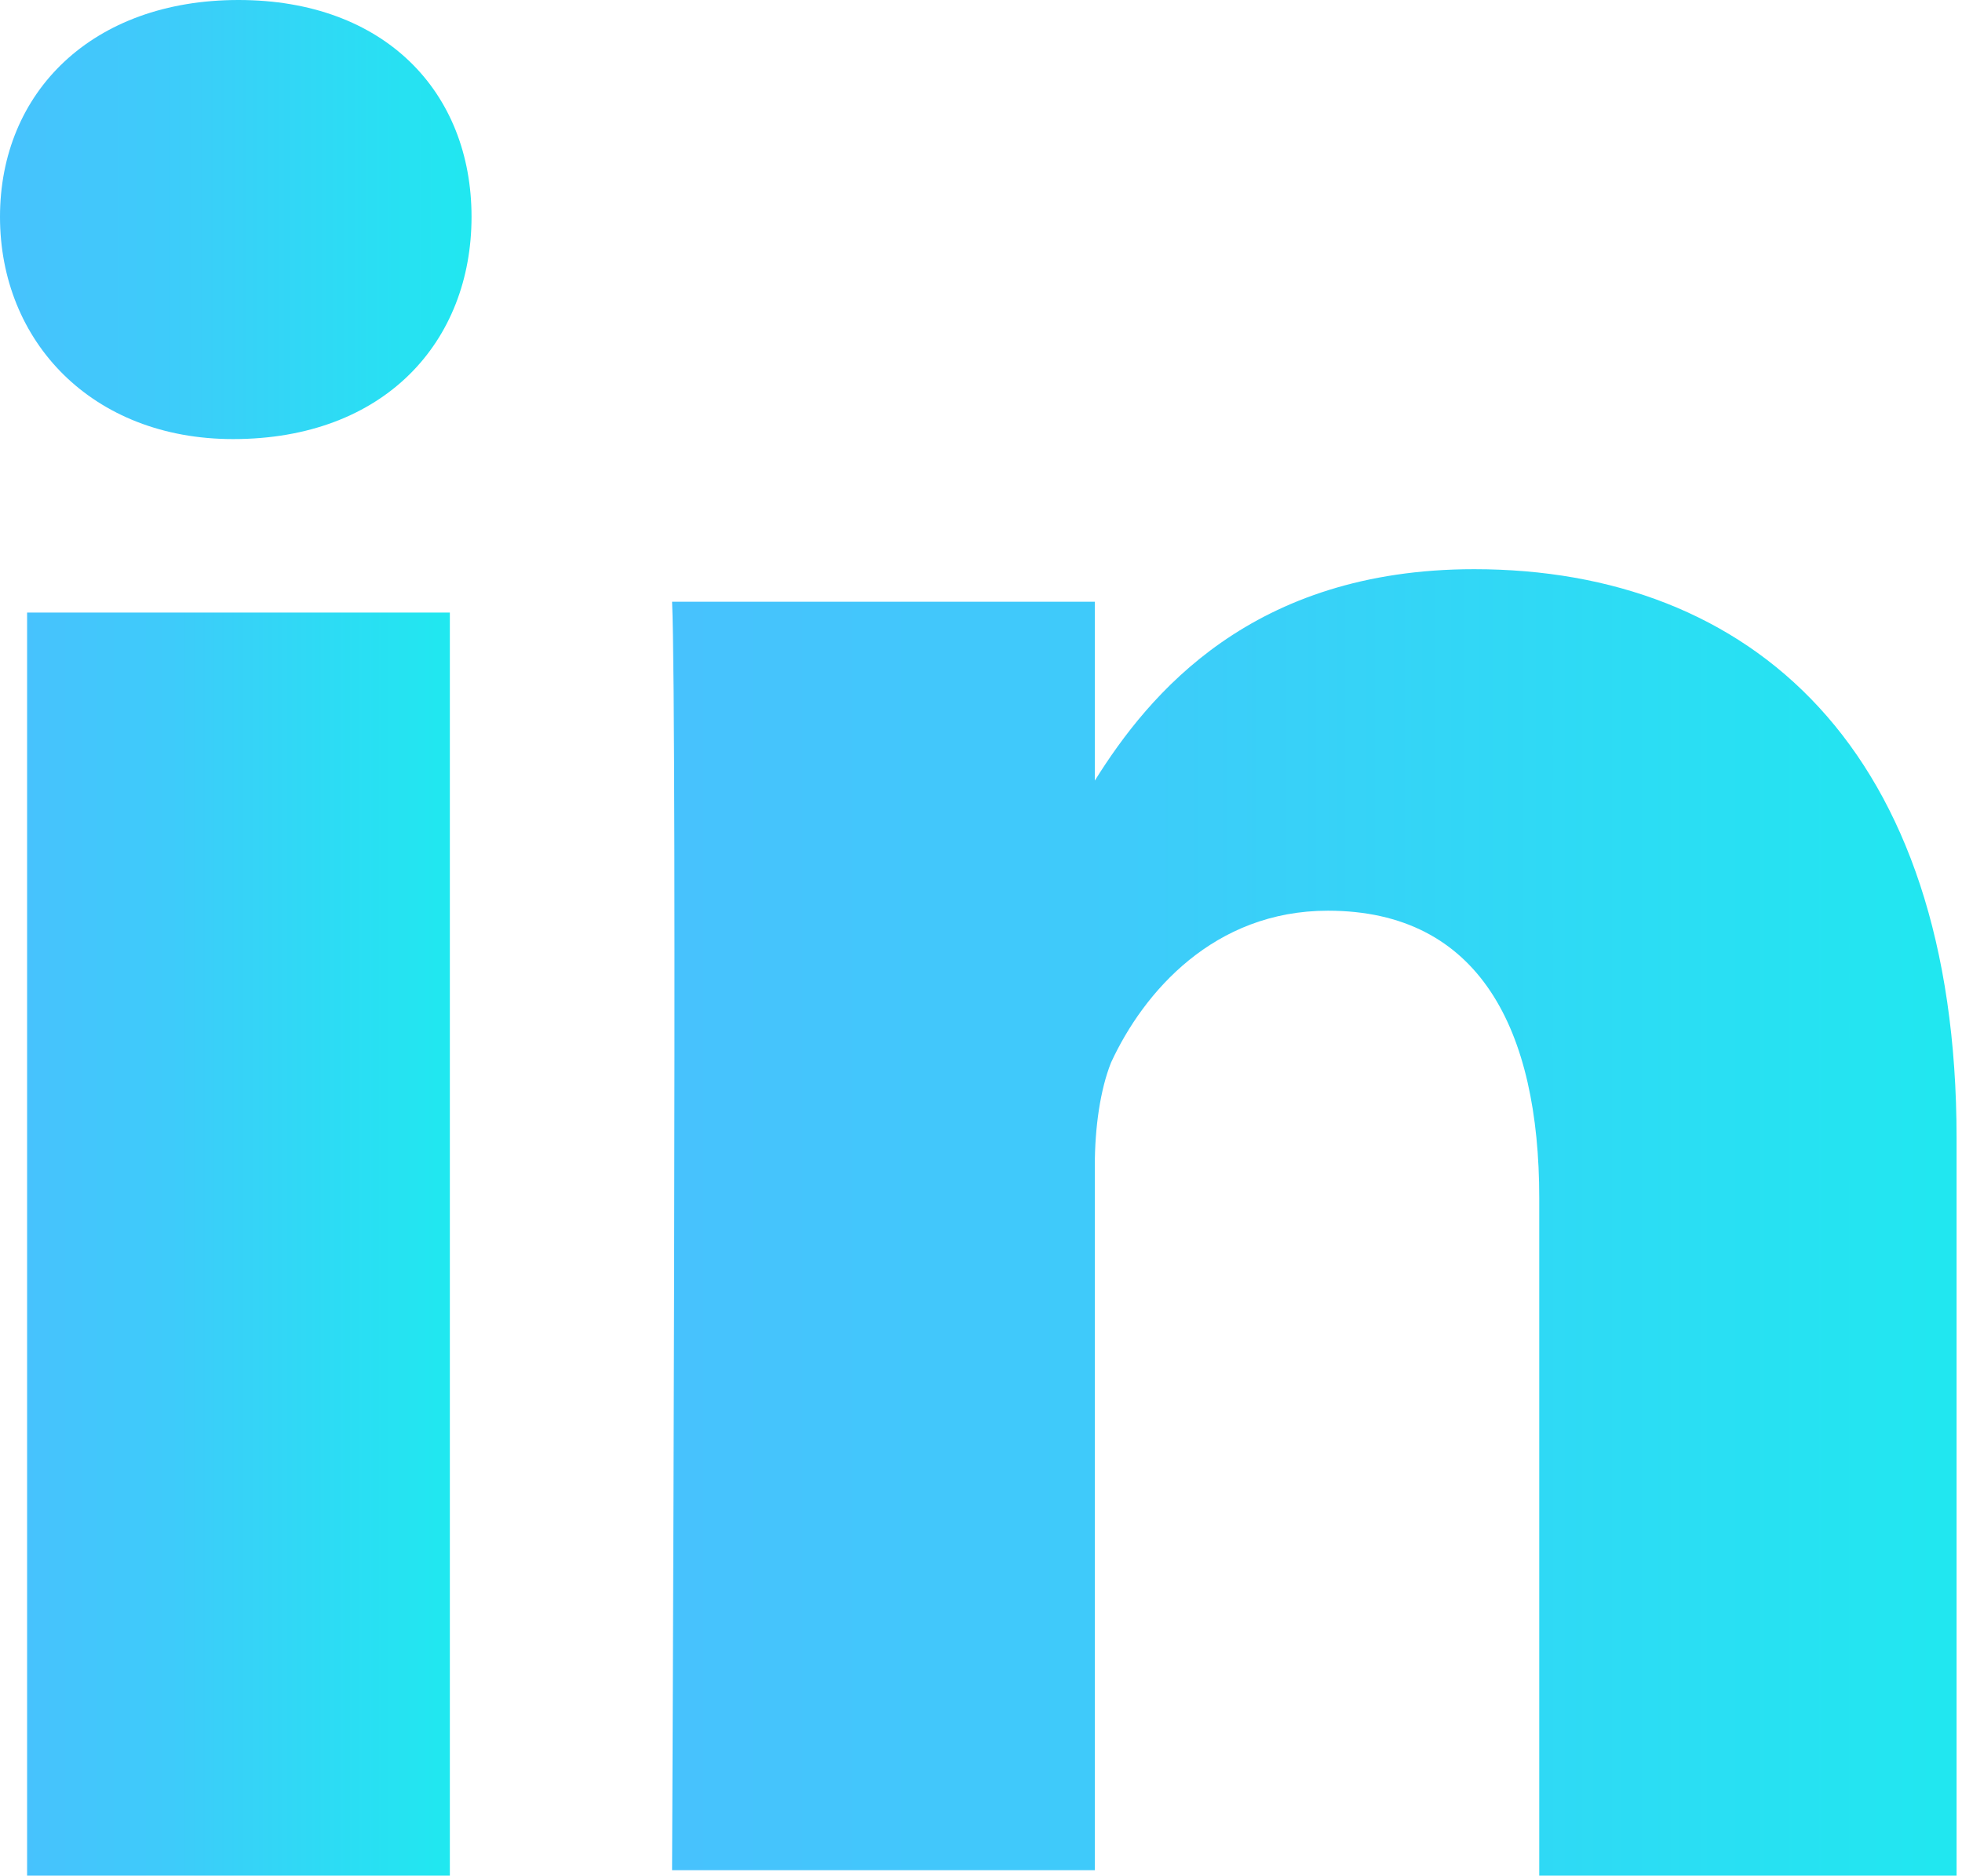
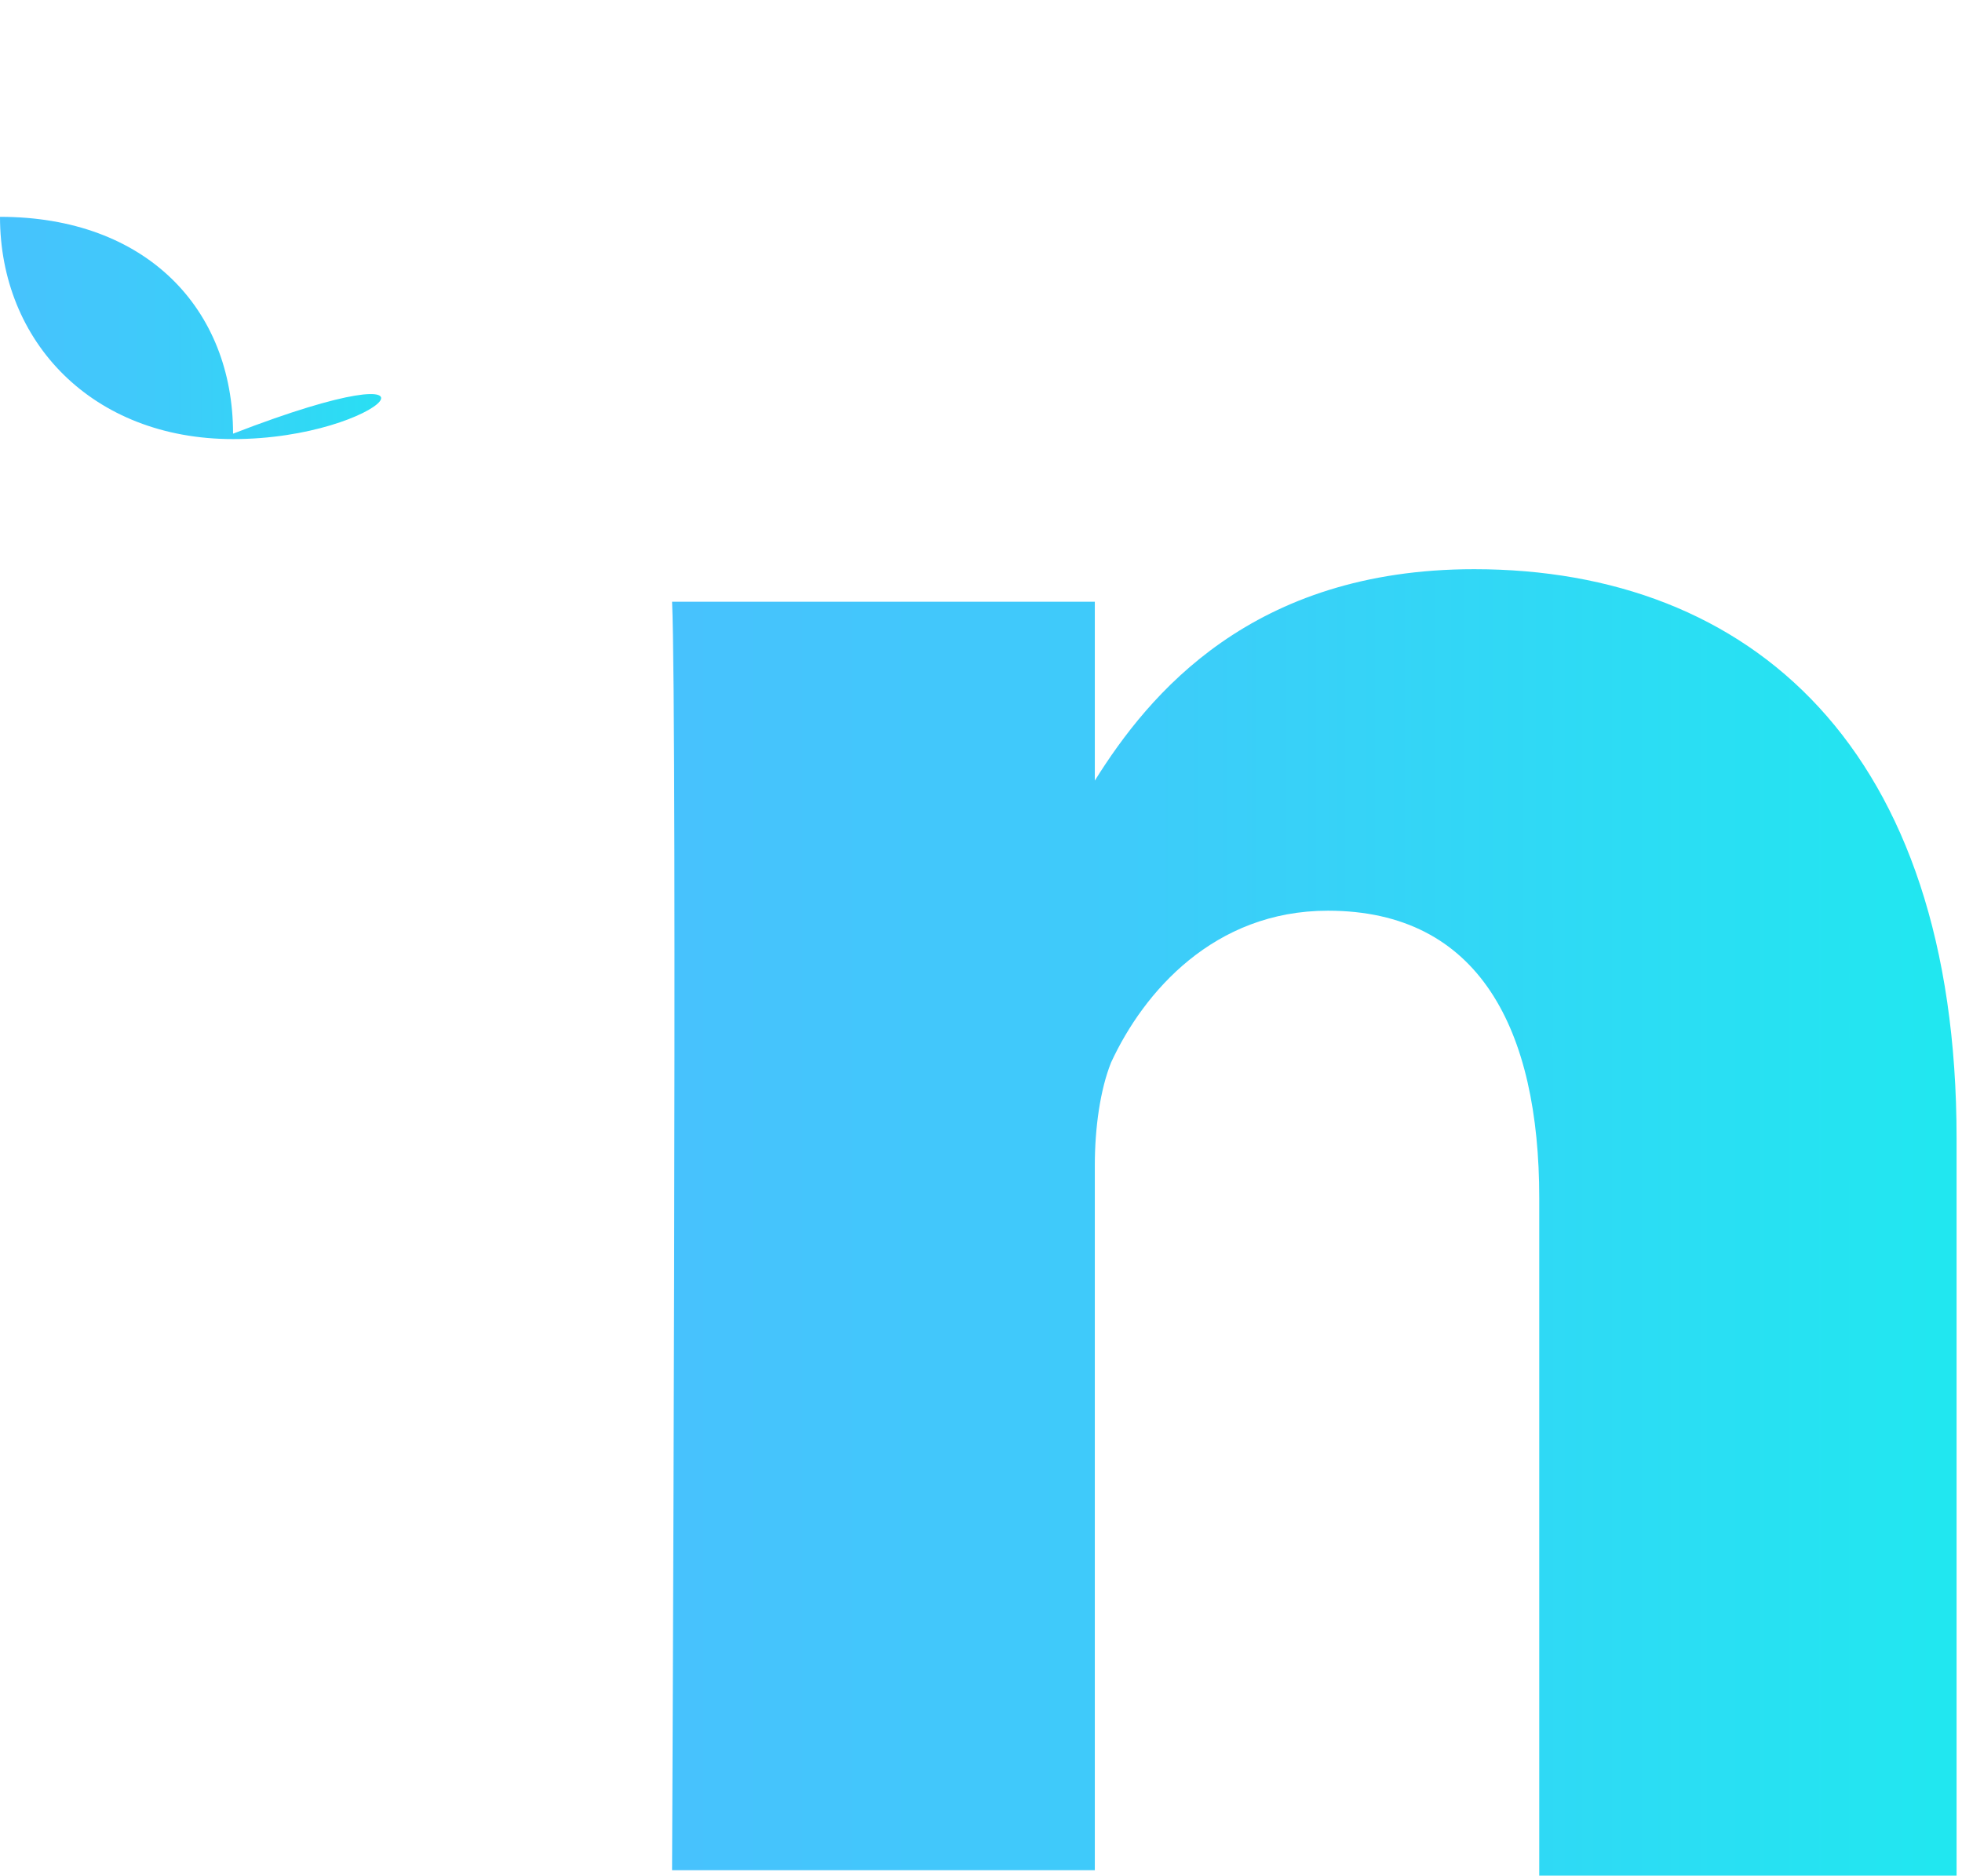
<svg xmlns="http://www.w3.org/2000/svg" version="1.0" id="Camada_1" x="0px" y="0px" viewBox="0 0 36.2 34.6" style="enable-background:new 0 0 36.2 34.6;" xml:space="preserve">
  <style type="text/css">
	.st0{fill:url(#SVGID_1_);}
	.st1{fill:url(#SVGID_2_);}
	.st2{fill:url(#SVGID_3_);}
</style>
  <g>
    <linearGradient id="SVGID_1_" gradientUnits="userSpaceOnUse" x1="0.458" y1="22.952" x2="8.227" y2="22.952">
      <stop offset="0" style="stop-color:#47C2FD" />
      <stop offset="0.346" style="stop-color:#3ECBFA" />
      <stop offset="0.922" style="stop-color:#24E4F1" />
      <stop offset="1" style="stop-color:#20E8F0" />
    </linearGradient>
-     <rect x="0.5" y="11.3" class="st0" width="7.8" height="23.4" />
    <linearGradient id="SVGID_2_" gradientUnits="userSpaceOnUse" x1="0" y1="4.041" x2="8.736" y2="4.041">
      <stop offset="0" style="stop-color:#47C2FD" />
      <stop offset="0.346" style="stop-color:#3ECBFA" />
      <stop offset="0.922" style="stop-color:#24E4F1" />
      <stop offset="1" style="stop-color:#20E8F0" />
    </linearGradient>
-     <path class="st1" d="M4.3,8.1L4.3,8.1C1.7,8.1,0,6.3,0,4c0-2.3,1.7-4,4.4-4c2.7,0,4.3,1.7,4.3,4C8.7,6.3,7.1,8.1,4.3,8.1z" />
+     <path class="st1" d="M4.3,8.1L4.3,8.1C1.7,8.1,0,6.3,0,4c2.7,0,4.3,1.7,4.3,4C8.7,6.3,7.1,8.1,4.3,8.1z" />
    <linearGradient id="SVGID_3_" gradientUnits="userSpaceOnUse" x1="12.524" y1="22.677" x2="36.234" y2="22.677">
      <stop offset="0" style="stop-color:#47C2FD" />
      <stop offset="0.346" style="stop-color:#3ECBFA" />
      <stop offset="0.922" style="stop-color:#24E4F1" />
      <stop offset="1" style="stop-color:#20E8F0" />
    </linearGradient>
    <path class="st2" d="M36.2,34.6h-7.8V22.1c0-3.1-1.1-5.3-3.9-5.3c-2.1,0-3.4,1.5-4,2.8c-0.2,0.5-0.3,1.2-0.3,1.9v13h-7.8   c0,0,0.1-21.2,0-23.4h7.8v3.3c1-1.6,2.9-3.9,7-3.9c5.1,0,8.9,3.3,8.9,10.5V34.6z" />
  </g>
</svg>